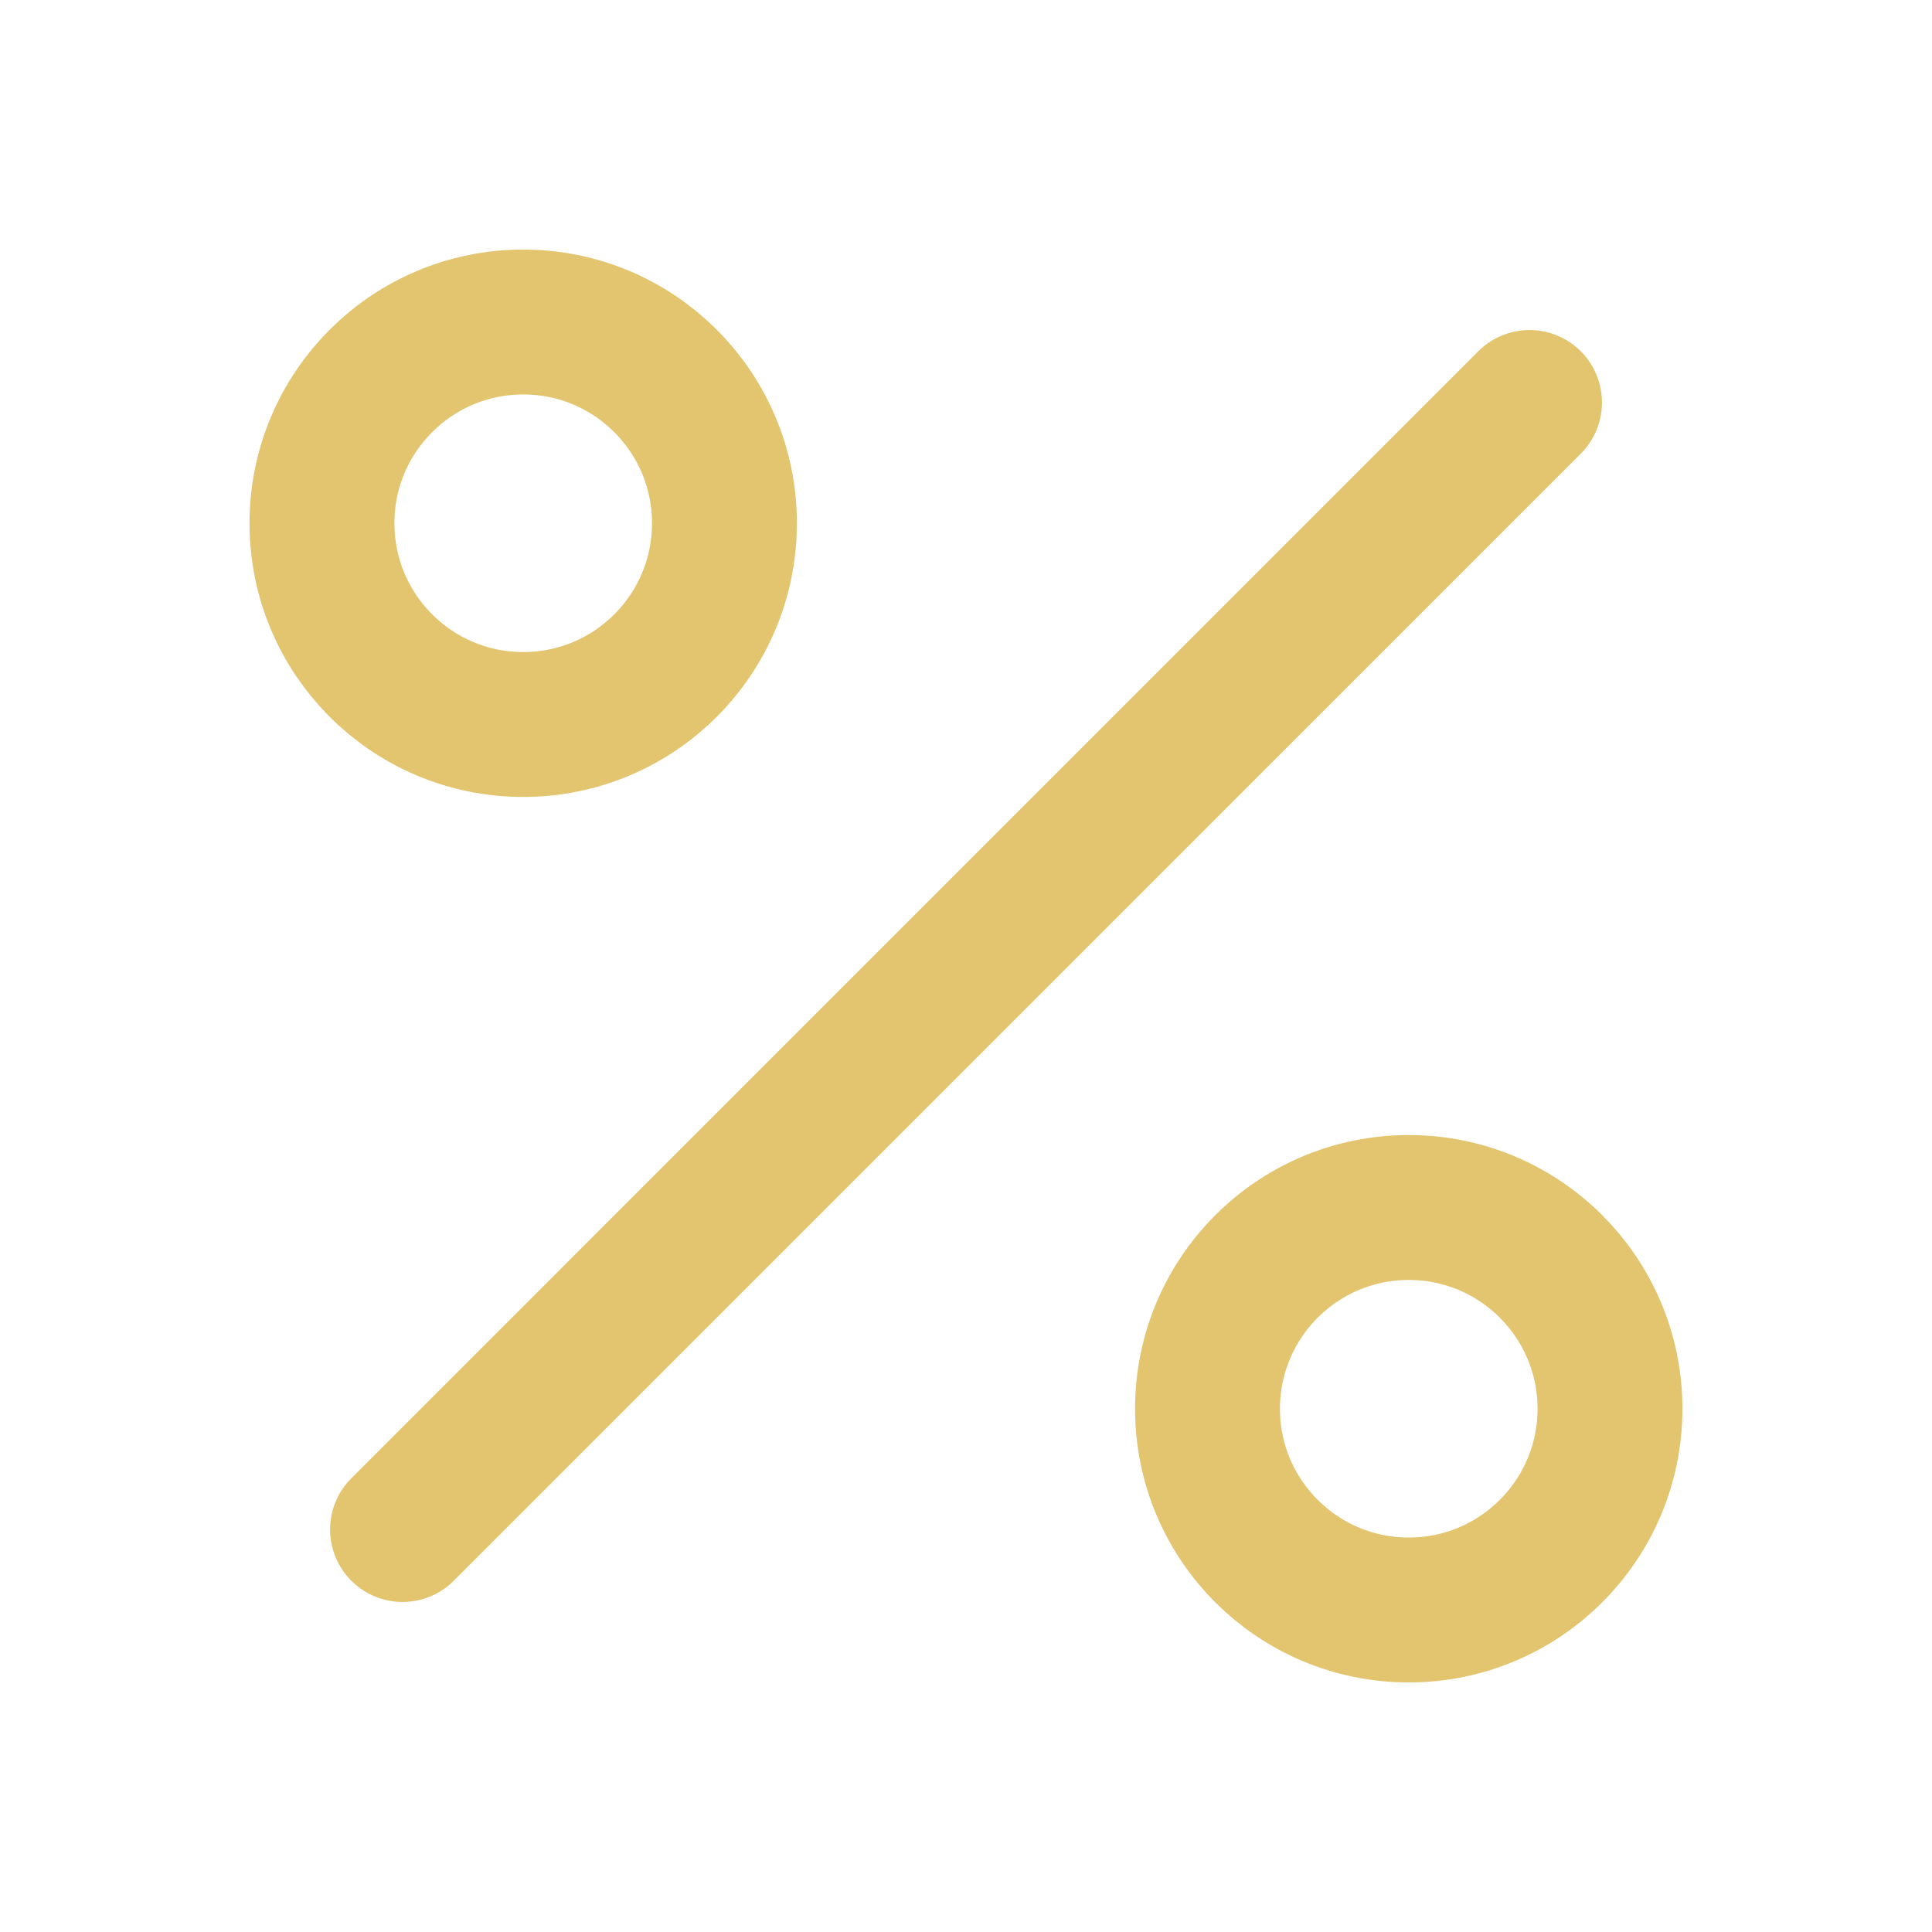
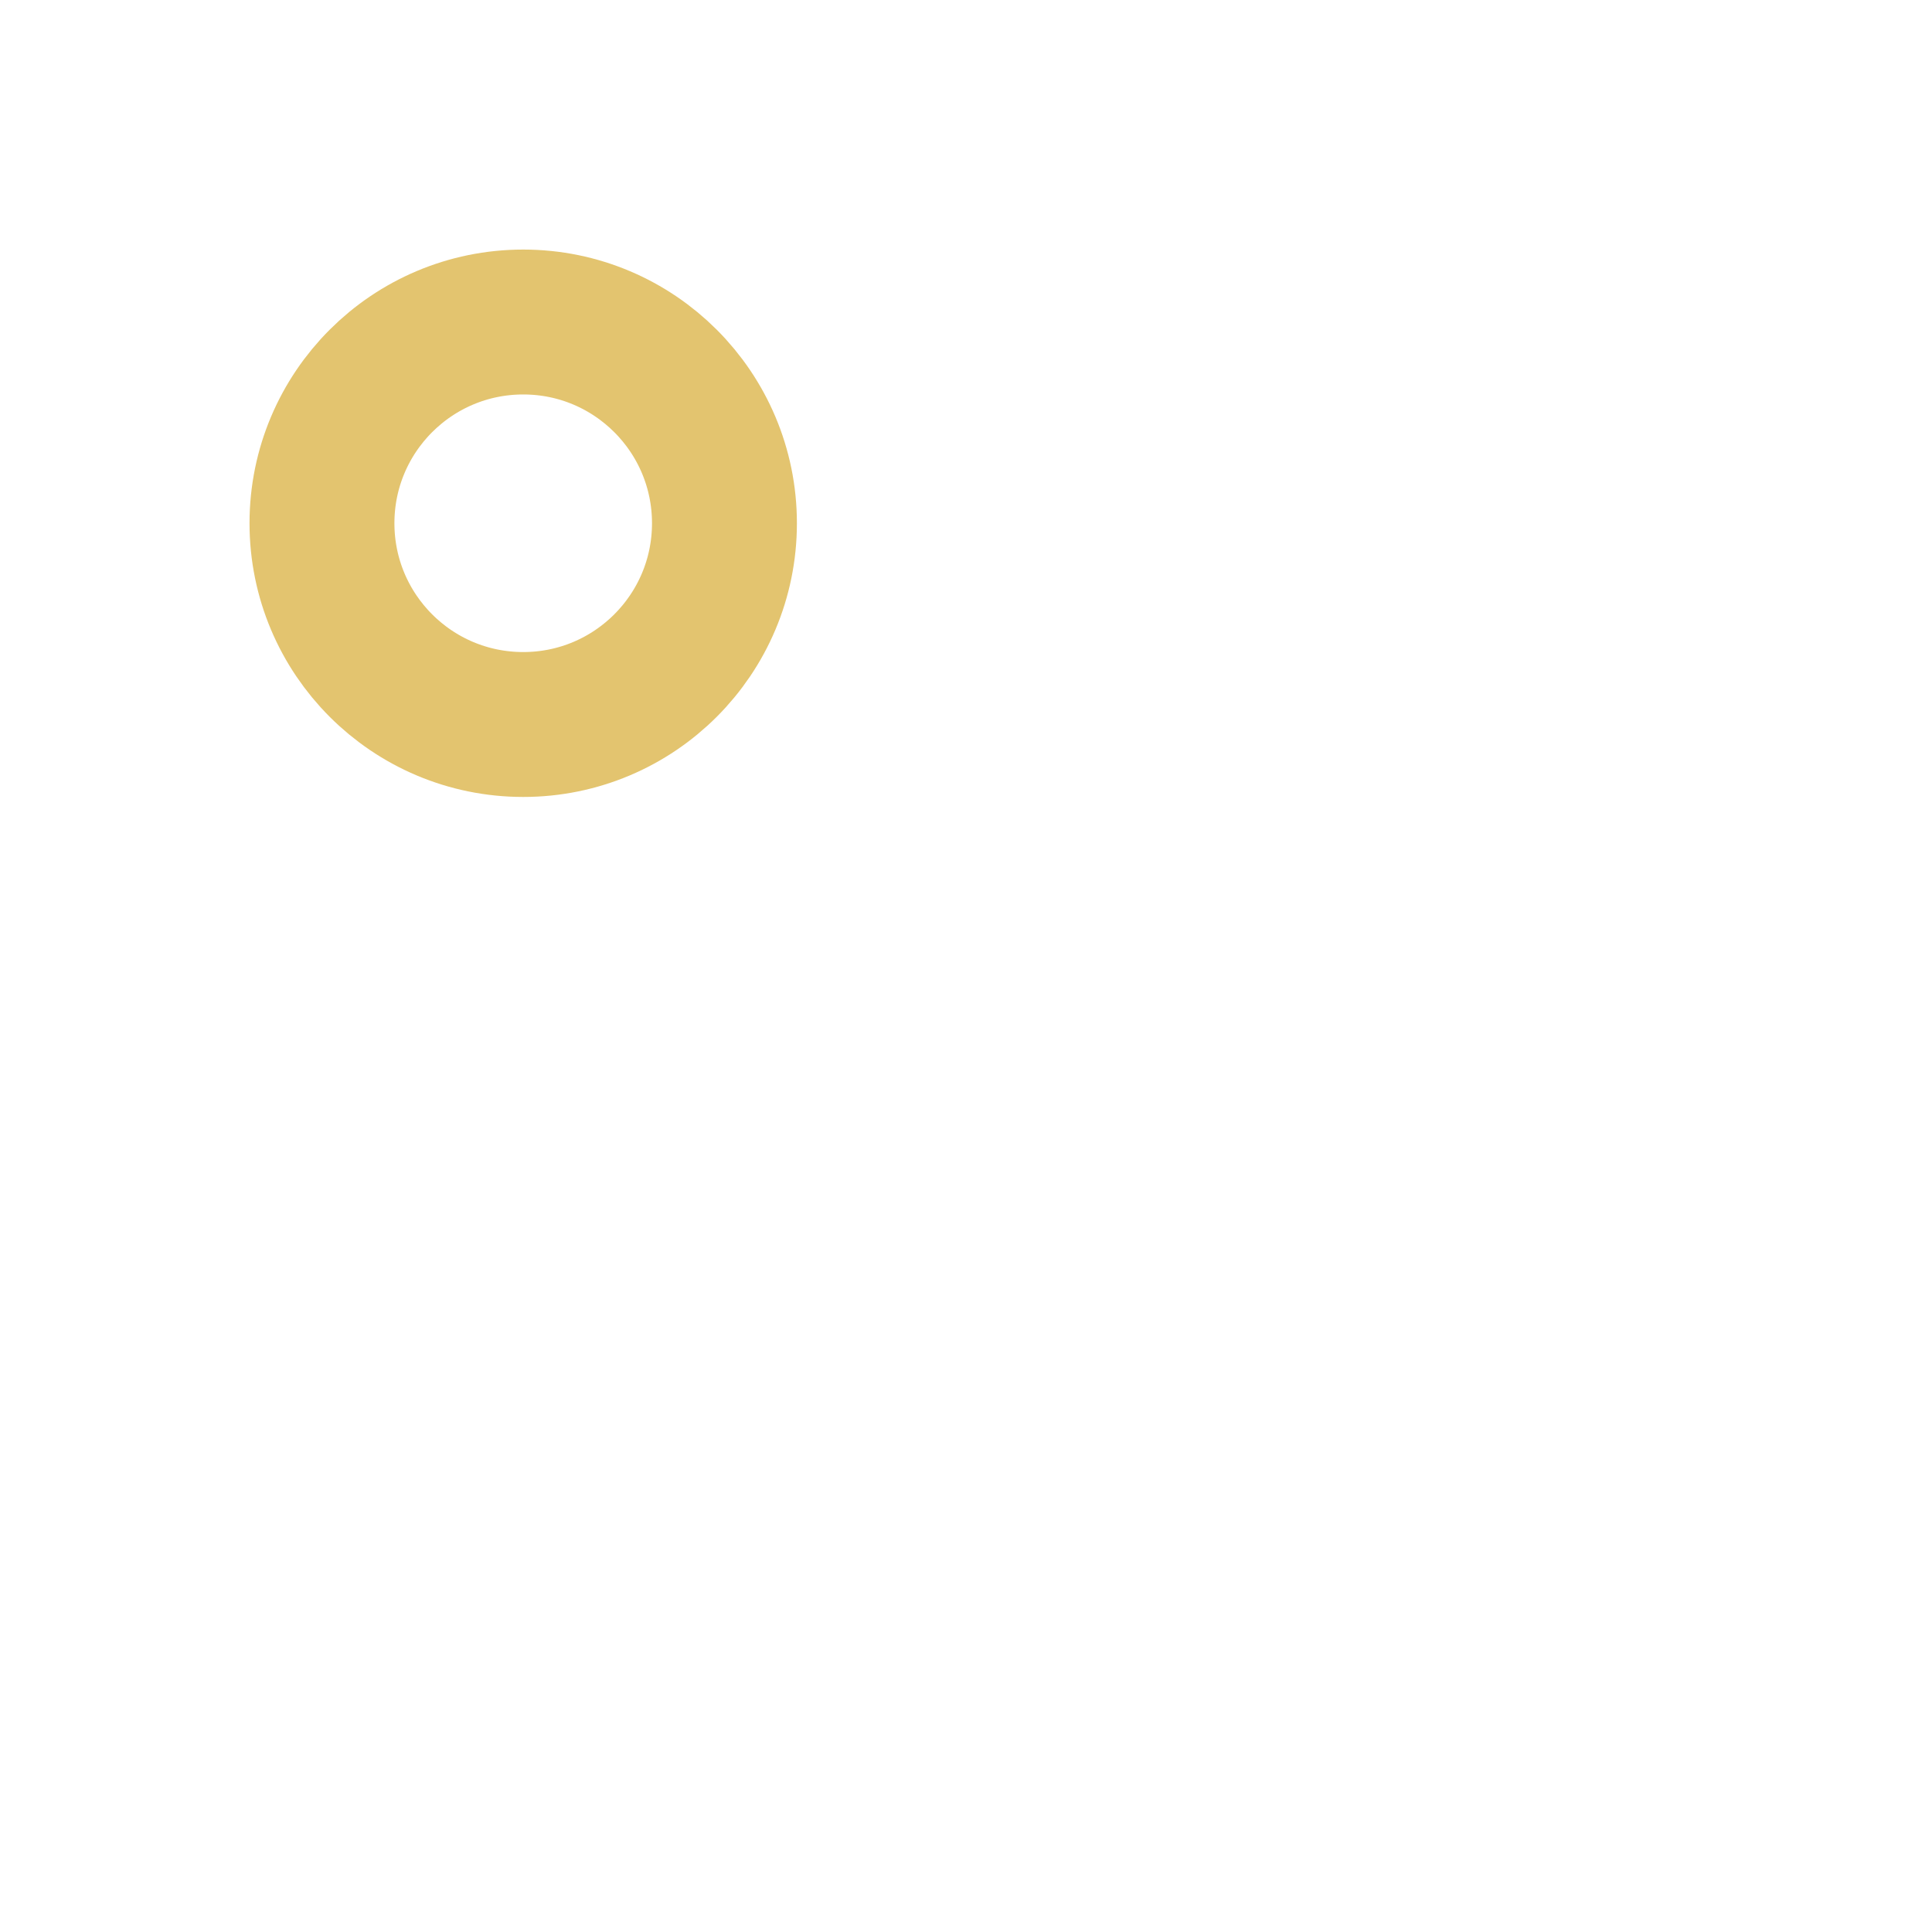
<svg xmlns="http://www.w3.org/2000/svg" width="40" height="40" viewBox="0 0 40 40" fill="none">
-   <path d="M31.667 8.333L8.334 31.667" stroke="#E3C46F" stroke-width="3" stroke-linecap="round" stroke-linejoin="round" />
  <path d="M10.833 15C13.134 15 14.999 13.135 14.999 10.833C14.999 8.532 13.134 6.667 10.833 6.667C8.531 6.667 6.666 8.532 6.666 10.833C6.666 13.135 8.531 15 10.833 15Z" stroke="#E3C46F" stroke-width="3" stroke-linecap="round" stroke-linejoin="round" />
-   <path d="M29.167 33.333C31.468 33.333 33.333 31.468 33.333 29.167C33.333 26.866 31.468 25 29.167 25C26.866 25 25 26.866 25 29.167C25 31.468 26.866 33.333 29.167 33.333Z" stroke="#E3C46F" stroke-width="3" stroke-linecap="round" stroke-linejoin="round" />
</svg>